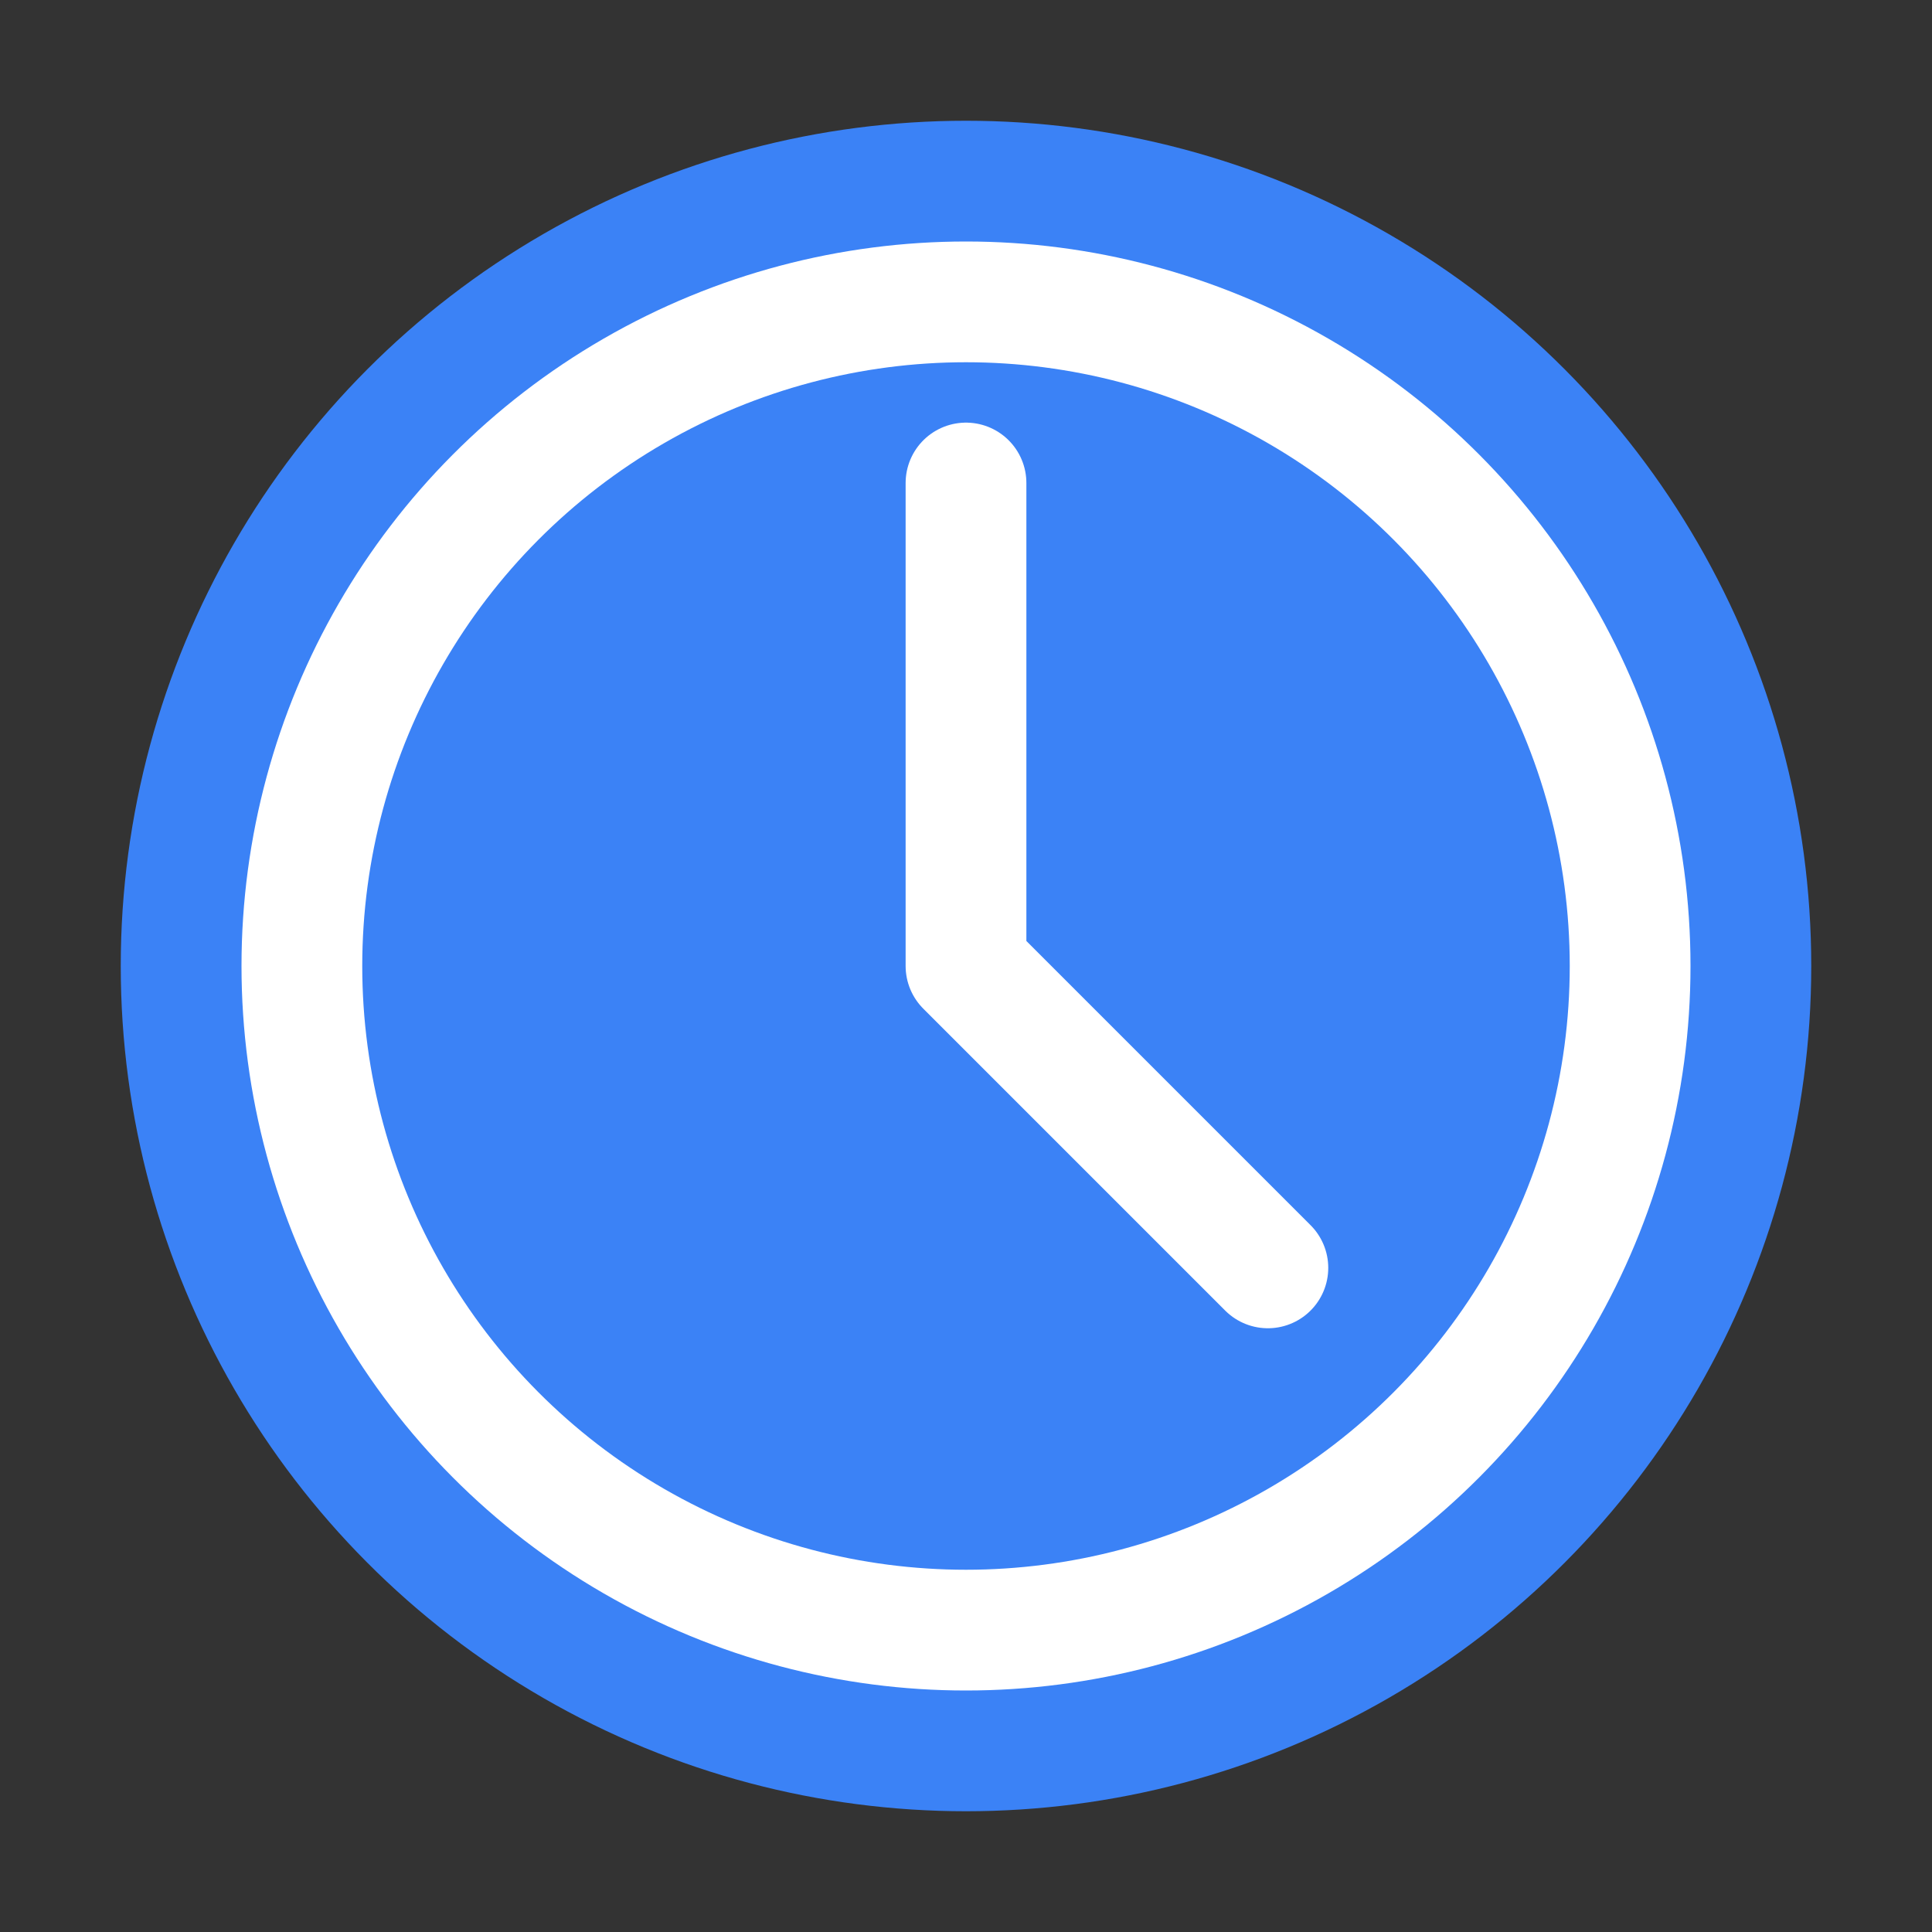
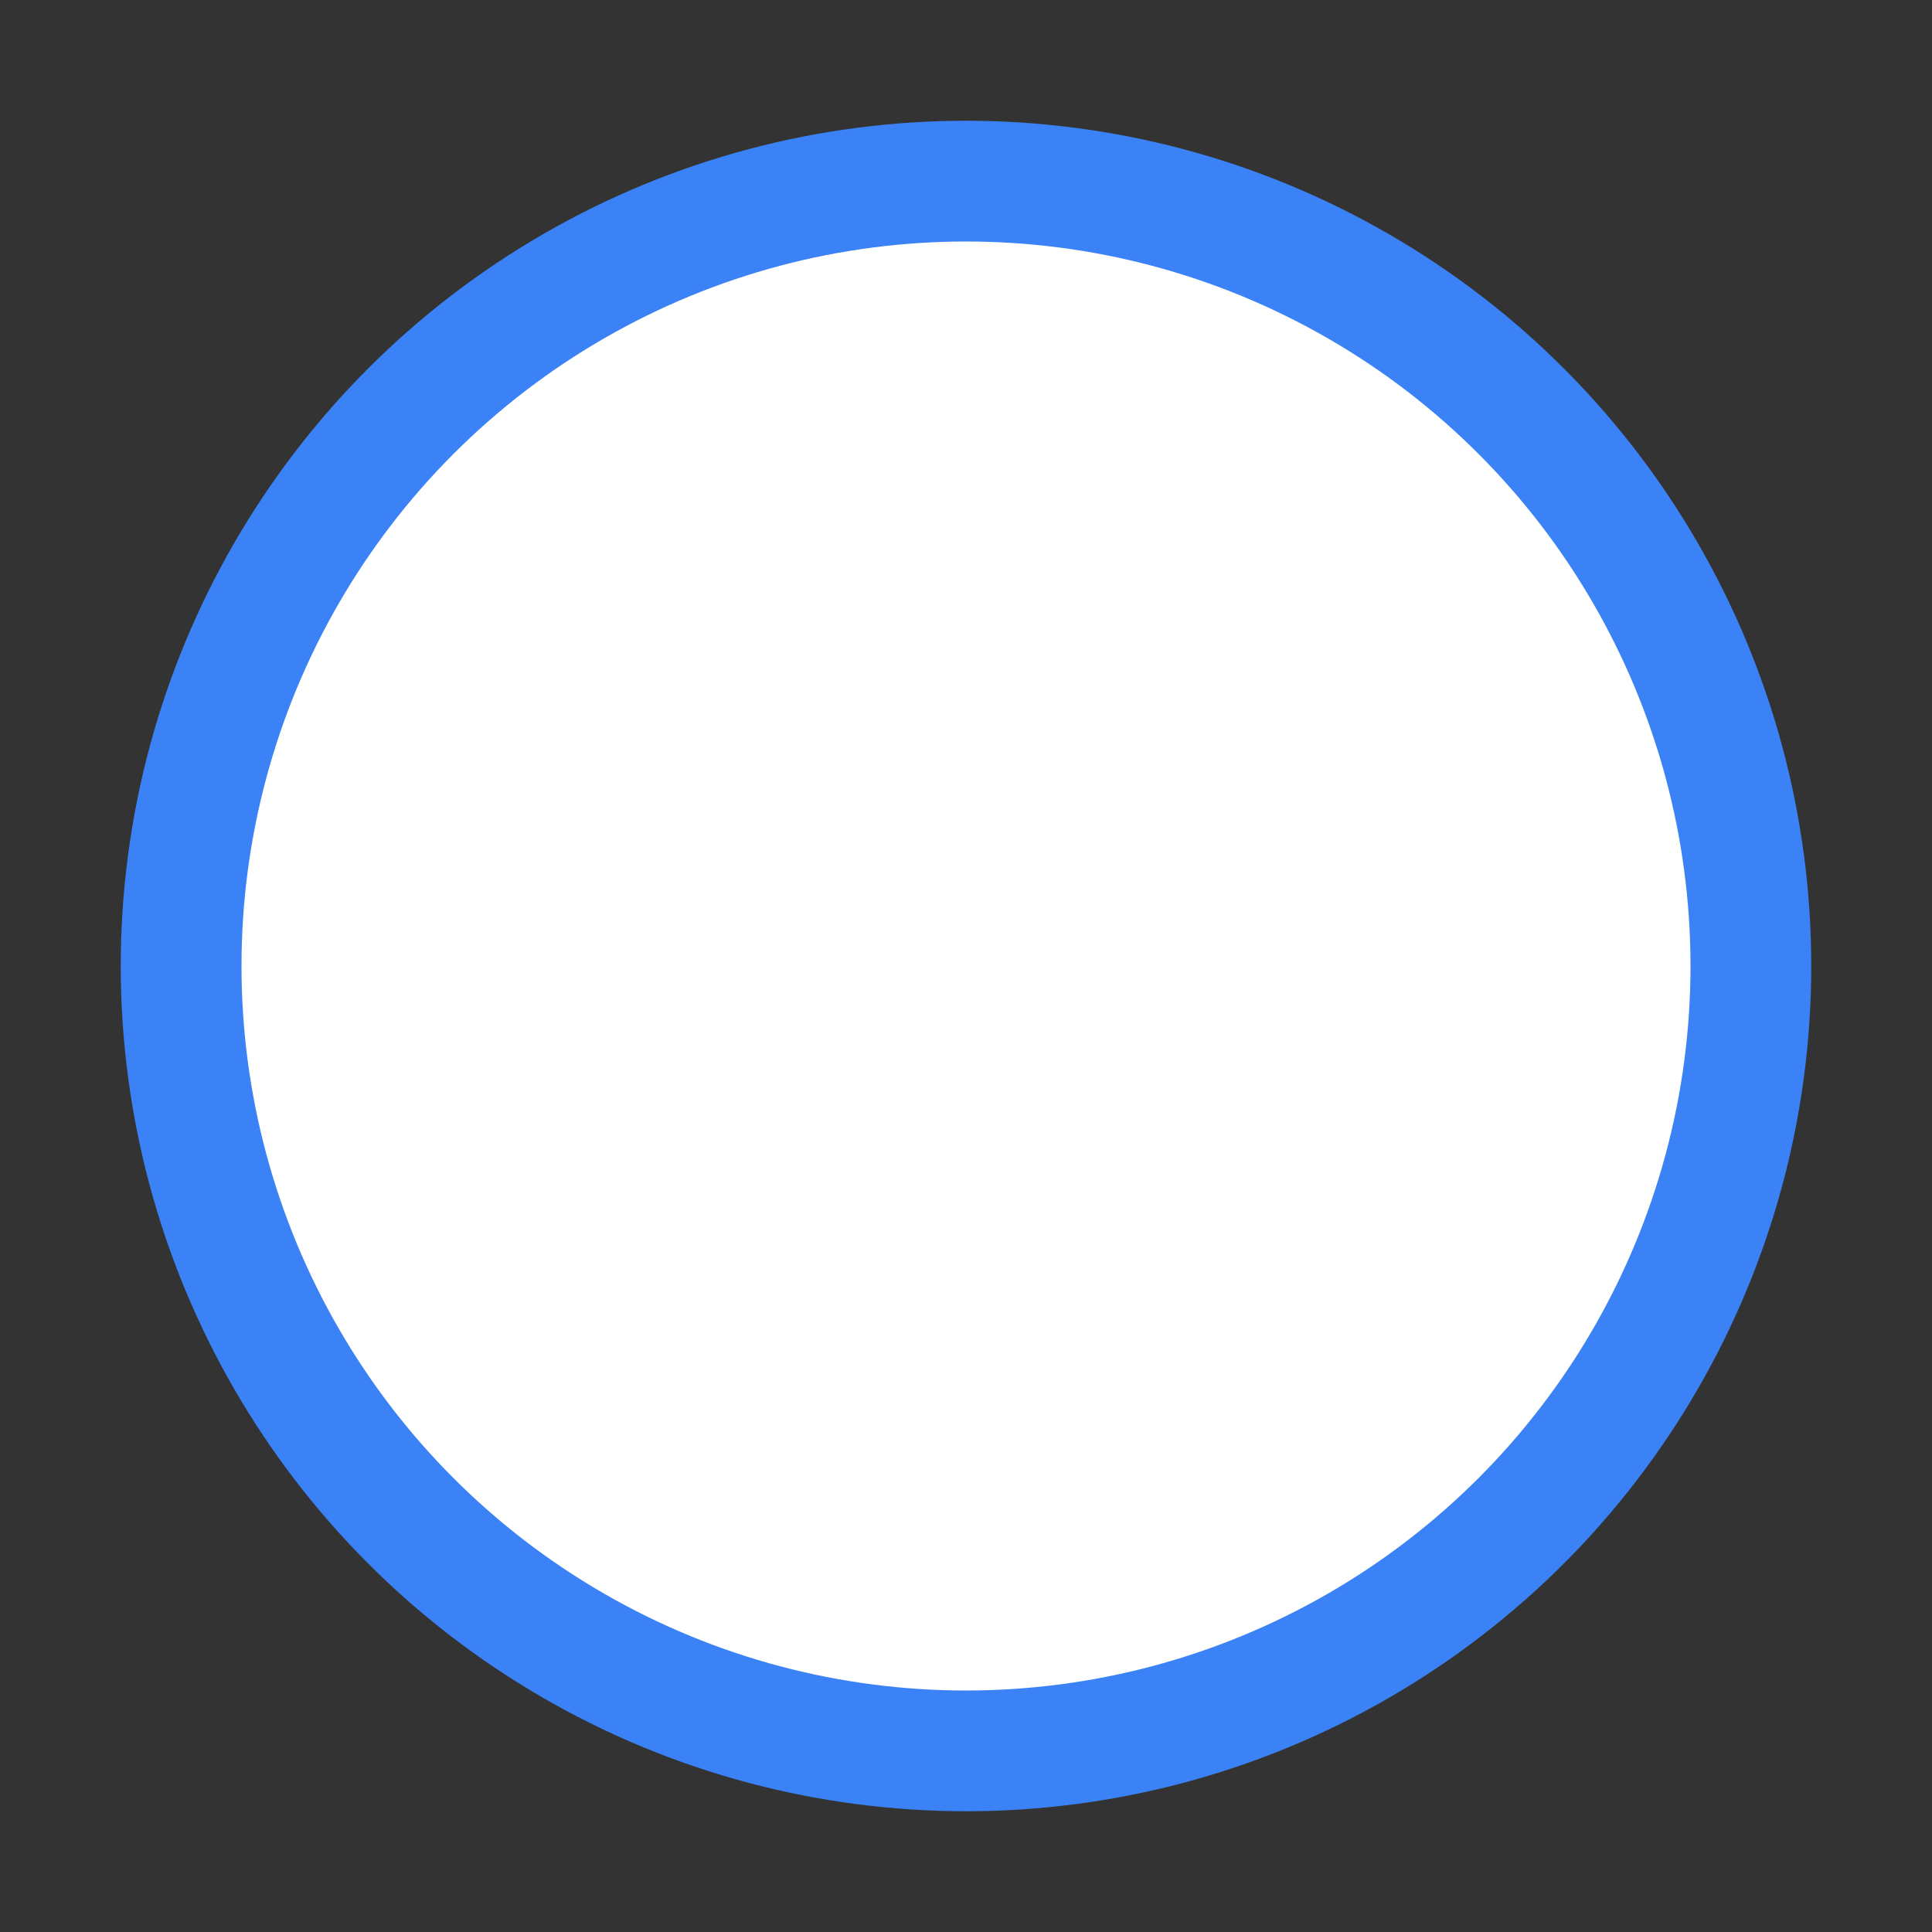
<svg xmlns="http://www.w3.org/2000/svg" width="32" height="32" viewBox="0 0 32 32" fill="none">
  <rect x="0" y="0" width="32" height="32" fill="#333333" stroke="none" />
  <circle cx="16" cy="16" r="14" fill="#3B82F6" />
  <circle cx="16" cy="16" r="12" fill="white" />
-   <circle cx="16" cy="16" r="10" fill="#3B82F6" />
-   <path d="M16 8V16L21 21" stroke="white" stroke-width="2" stroke-linecap="round" stroke-linejoin="round" />
+   <path d="M16 8L21 21" stroke="white" stroke-width="2" stroke-linecap="round" stroke-linejoin="round" />
</svg>